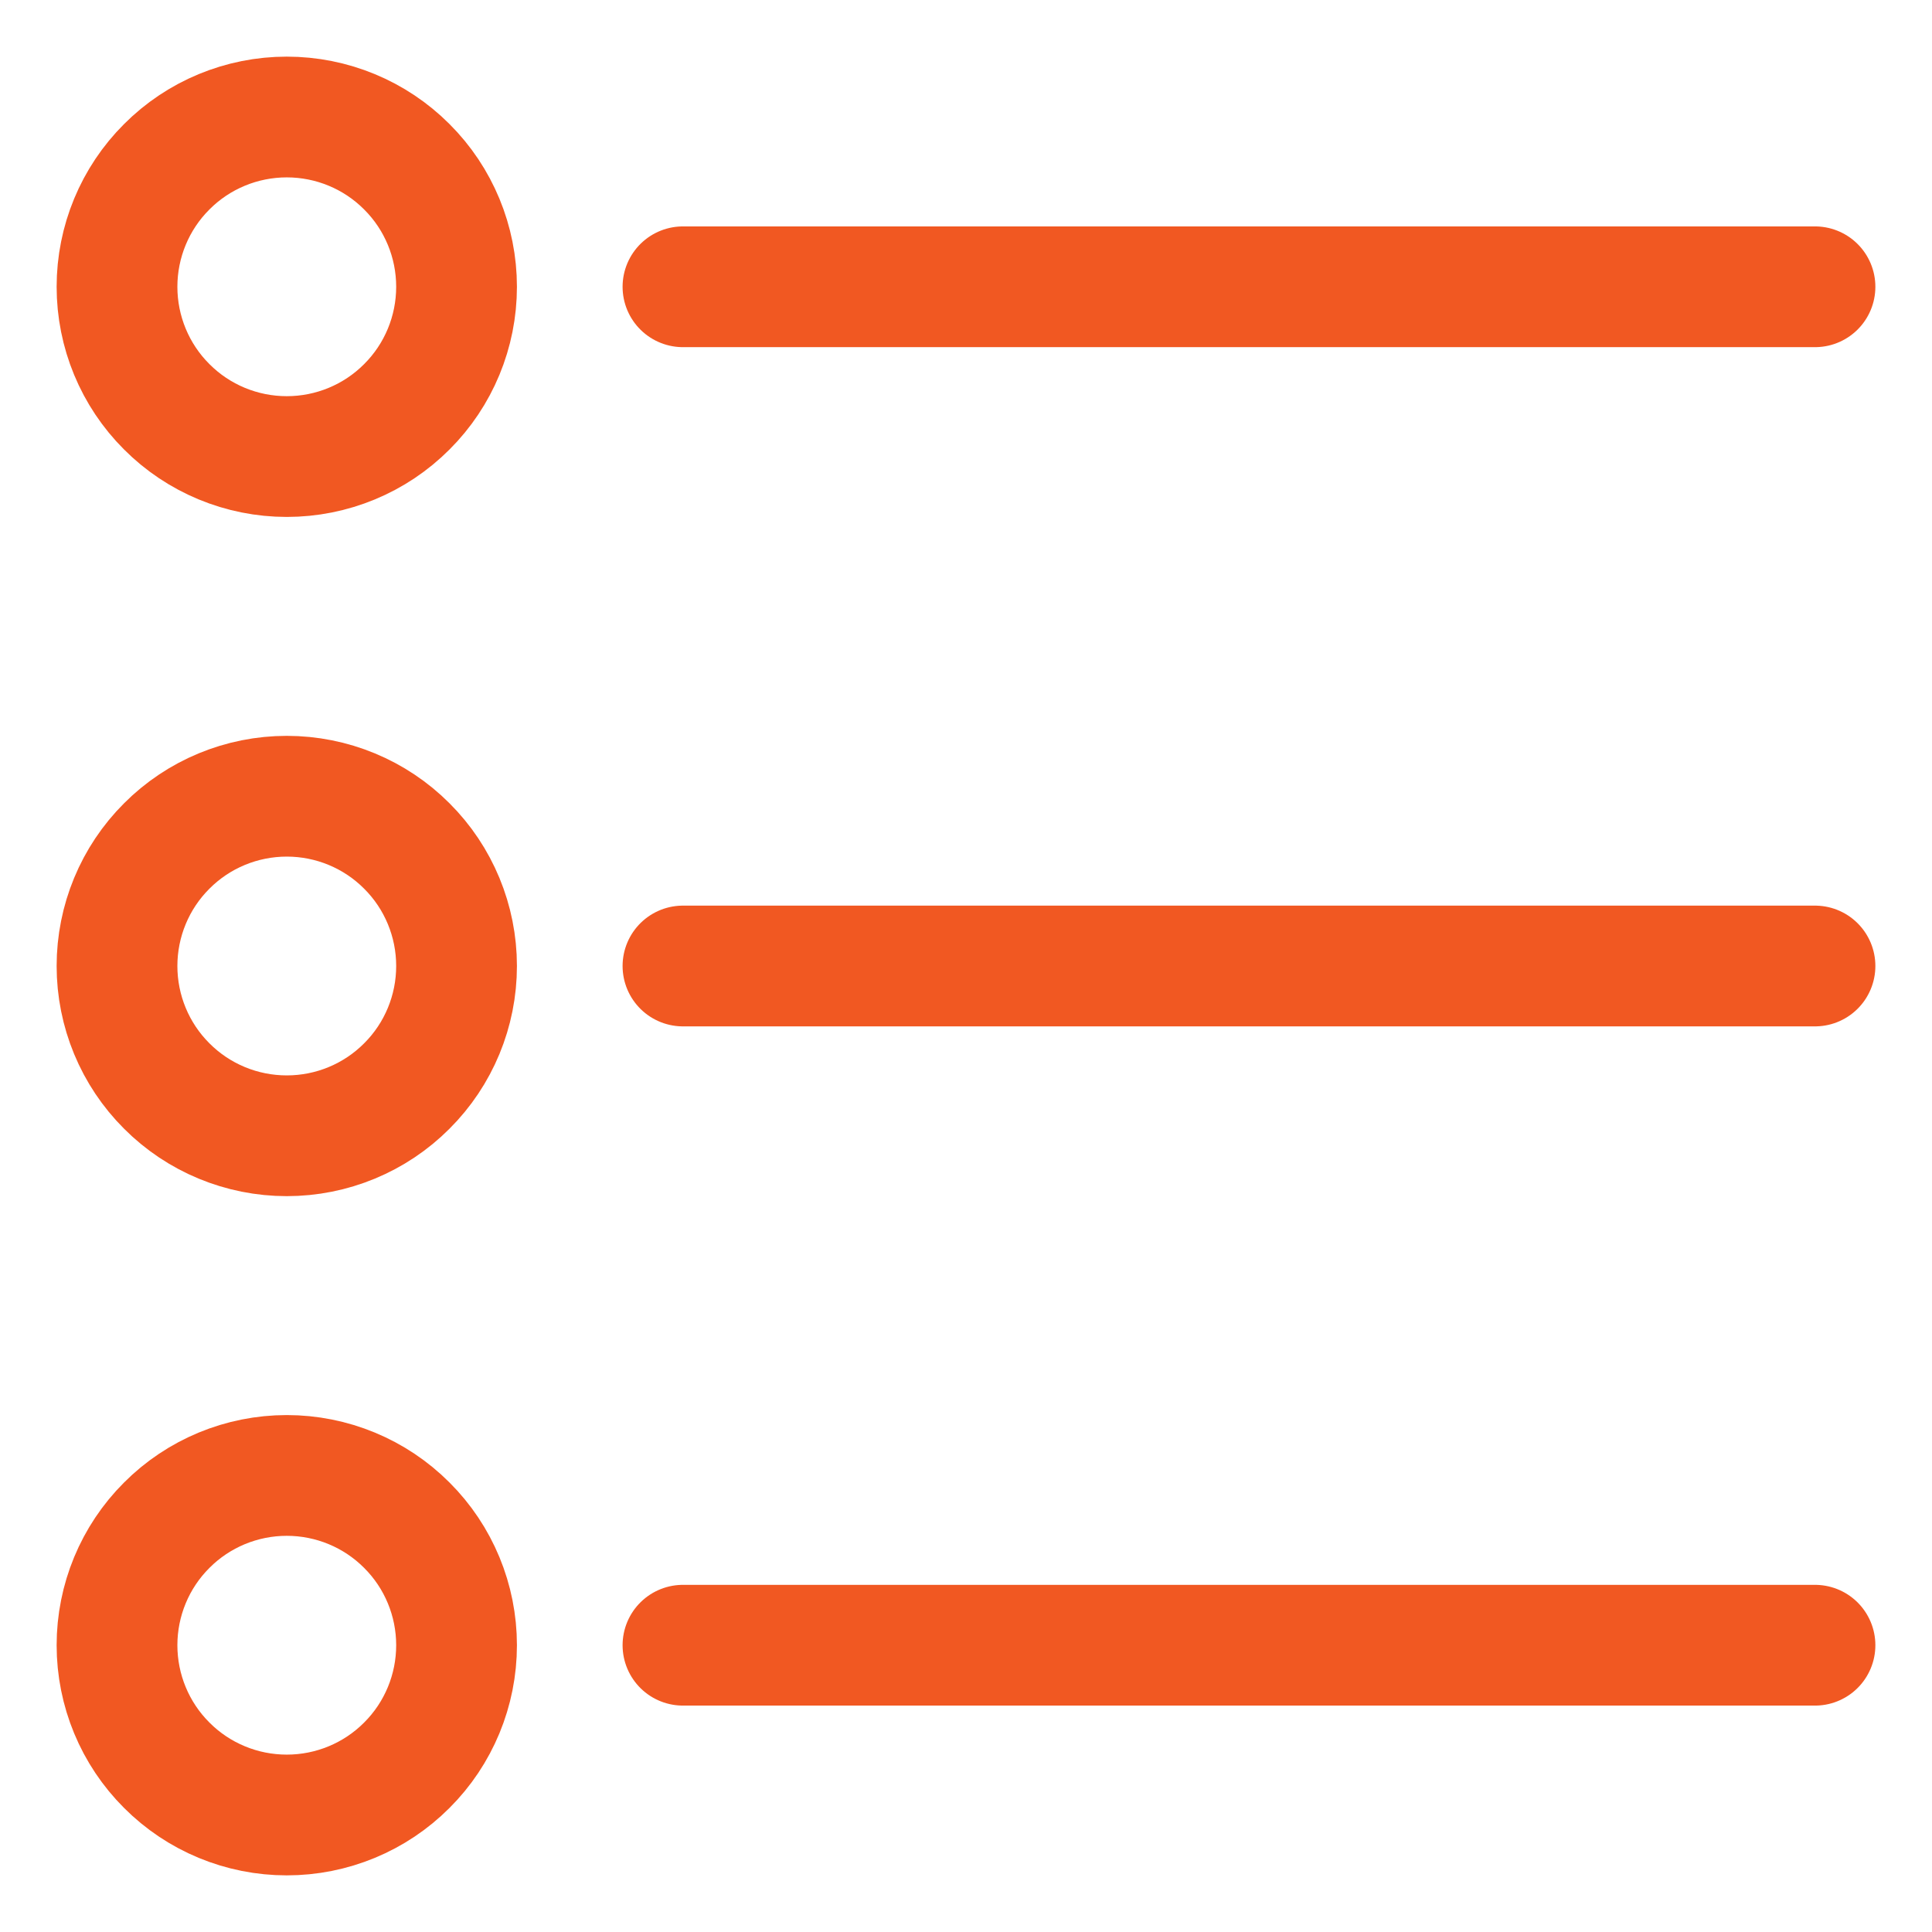
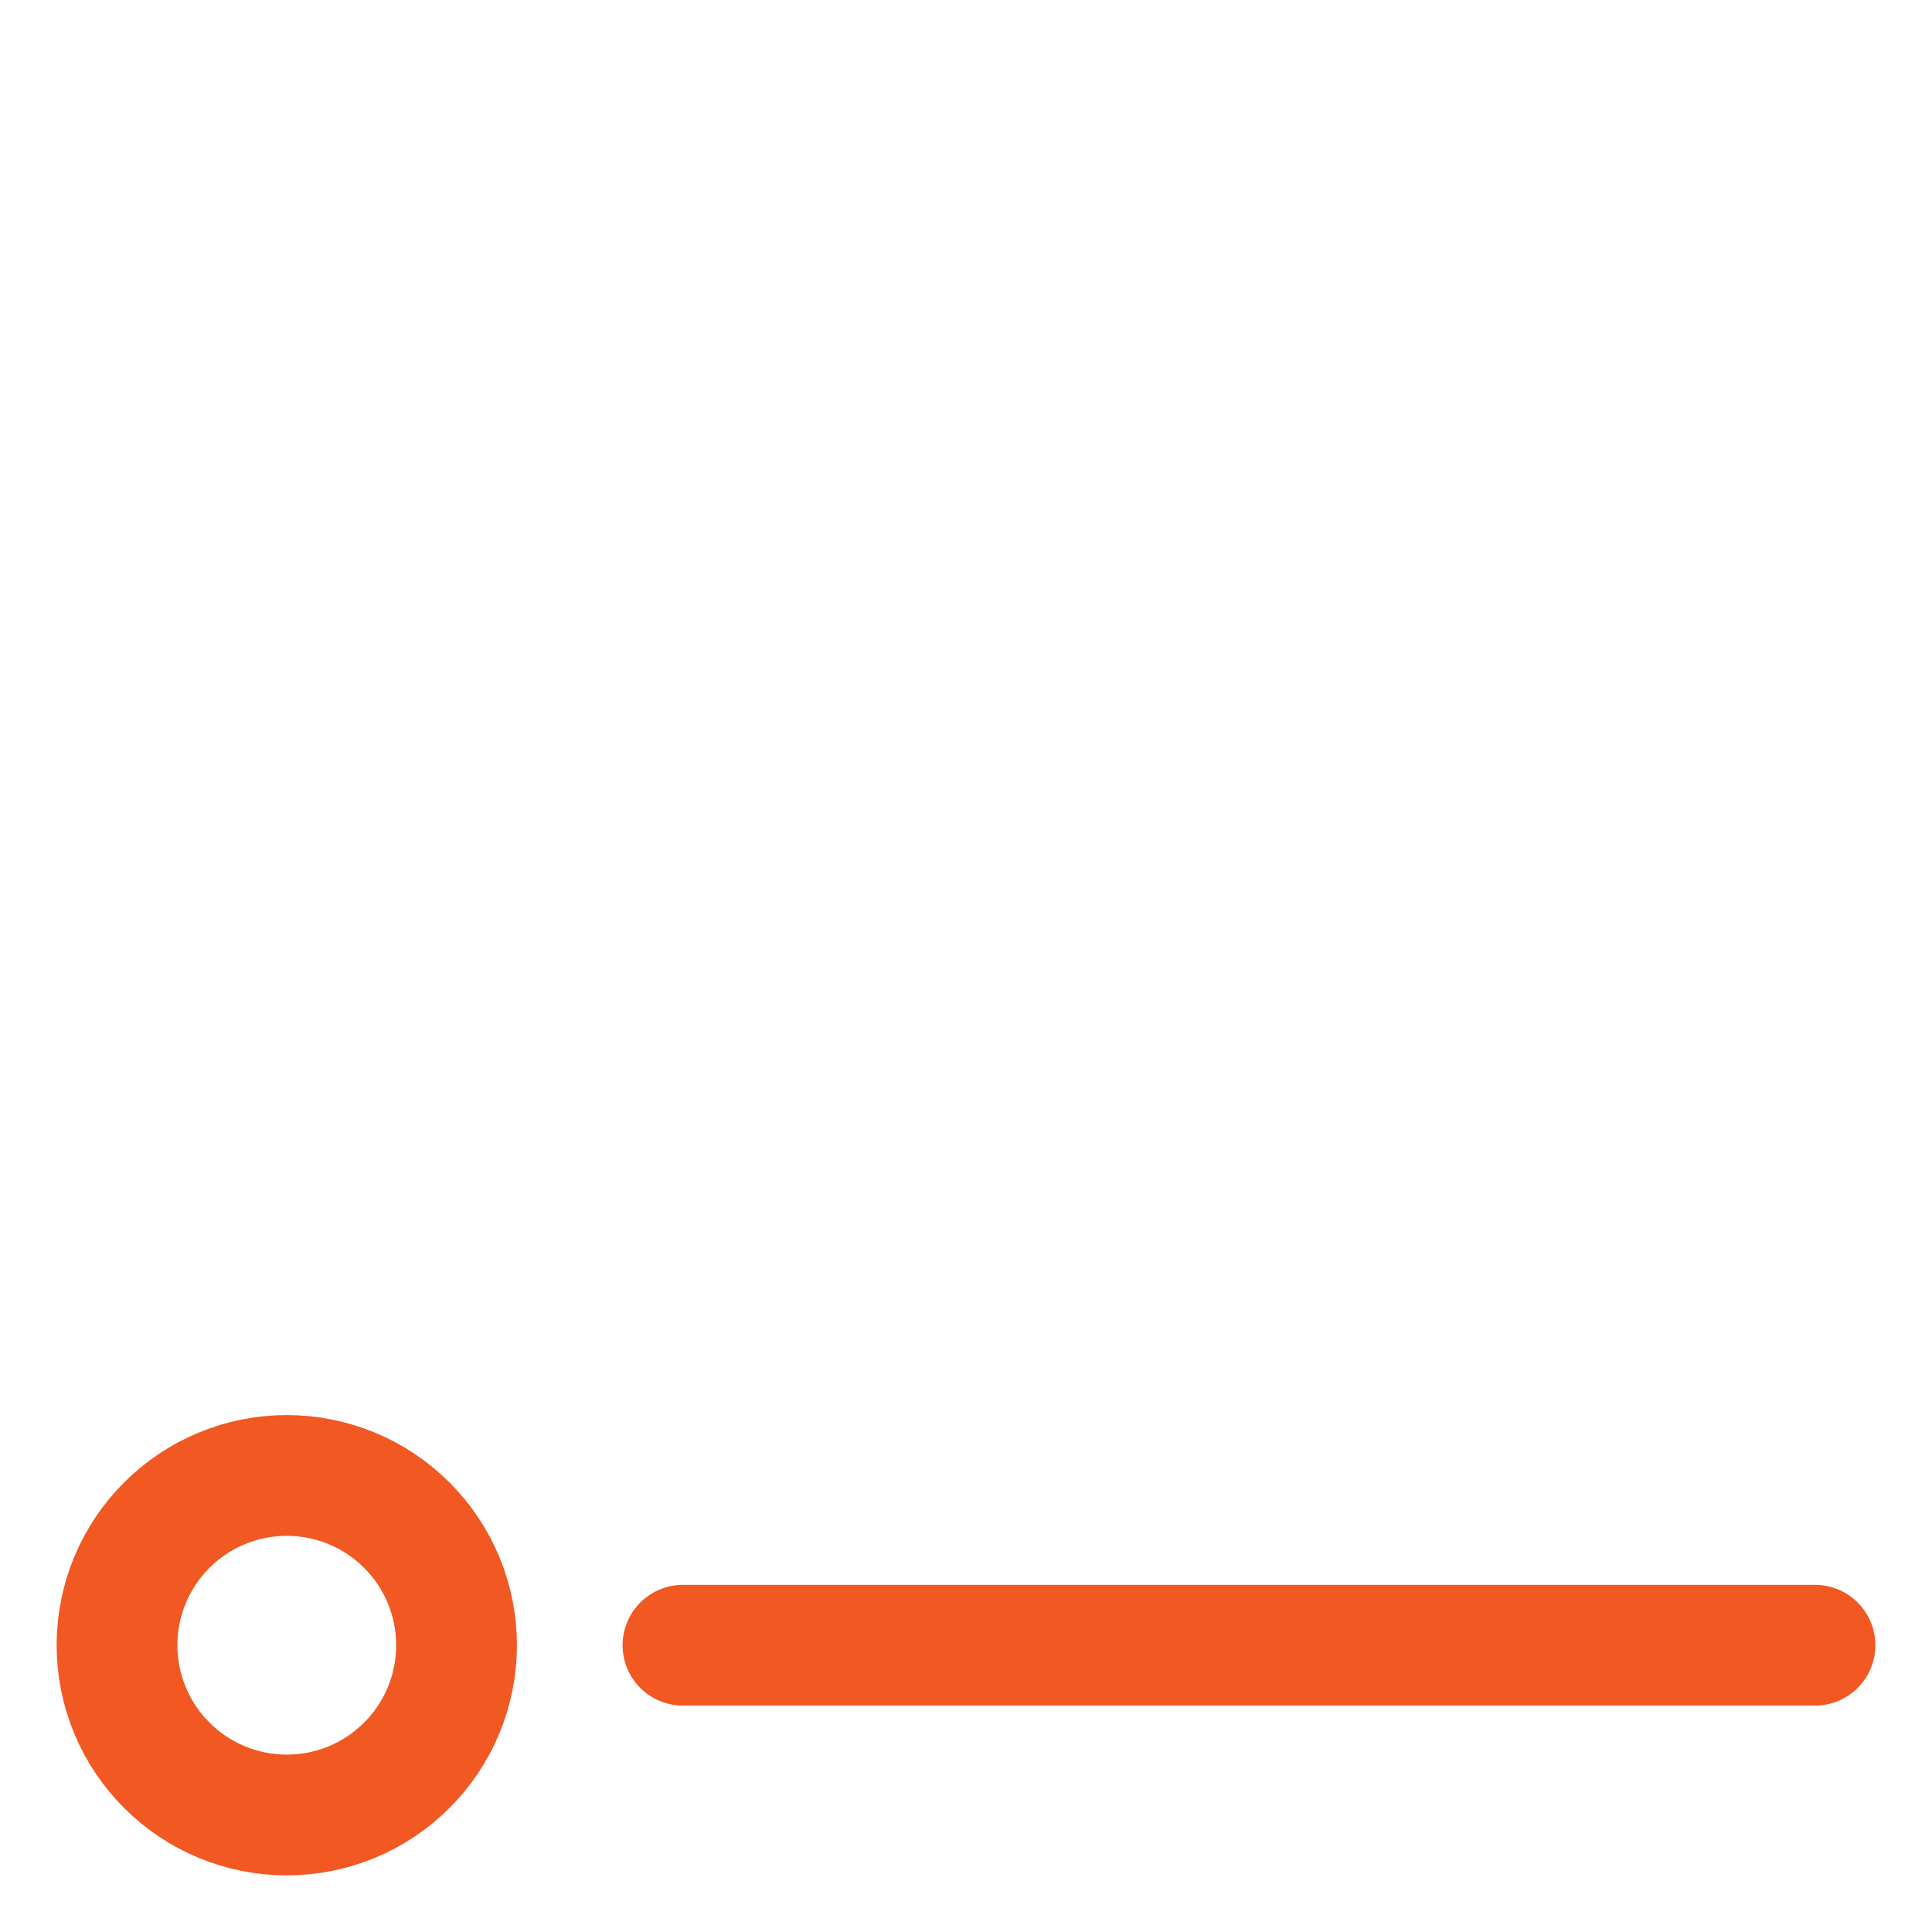
<svg xmlns="http://www.w3.org/2000/svg" width="16" height="16" viewBox="0 0 16 16" fill="none">
  <g clip-path="url(#clip0_534_6269)">
-     <path d="M0.969 2.375C0.969 2.748 1.117 3.106 1.381 3.369C1.644 3.633 2.002 3.781 2.375 3.781C2.748 3.781 3.106 3.633 3.369 3.369C3.633 3.106 3.781 2.748 3.781 2.375C3.781 2.002 3.633 1.644 3.369 1.381C3.106 1.117 2.748 0.969 2.375 0.969C2.002 0.969 1.644 1.117 1.381 1.381C1.117 1.644 0.969 2.002 0.969 2.375Z" stroke="#F15822" stroke-linecap="round" stroke-linejoin="round" />
-     <path d="M0.969 8C0.969 8.373 1.117 8.731 1.381 8.994C1.644 9.258 2.002 9.406 2.375 9.406C2.748 9.406 3.106 9.258 3.369 8.994C3.633 8.731 3.781 8.373 3.781 8C3.781 7.627 3.633 7.269 3.369 7.006C3.106 6.742 2.748 6.594 2.375 6.594C2.002 6.594 1.644 6.742 1.381 7.006C1.117 7.269 0.969 7.627 0.969 8Z" stroke="#F15822" stroke-linecap="round" stroke-linejoin="round" />
    <path d="M0.969 13.625C0.969 13.998 1.117 14.356 1.381 14.619C1.644 14.883 2.002 15.031 2.375 15.031C2.748 15.031 3.106 14.883 3.369 14.619C3.633 14.356 3.781 13.998 3.781 13.625C3.781 13.252 3.633 12.894 3.369 12.631C3.106 12.367 2.748 12.219 2.375 12.219C2.002 12.219 1.644 12.367 1.381 12.631C1.117 12.894 0.969 13.252 0.969 13.625Z" stroke="#F15822" stroke-linecap="round" stroke-linejoin="round" />
-     <path d="M5.656 2.375H15.031" stroke="#F15822" stroke-linecap="round" stroke-linejoin="round" />
-     <path d="M5.656 8H15.031" stroke="#F15822" stroke-linecap="round" stroke-linejoin="round" />
    <path d="M5.656 13.625H15.031" stroke="#F15822" stroke-linecap="round" stroke-linejoin="round" />
  </g>
  <defs>
    <clipPath id="clip0_534_6269">
      <rect width="16" height="16" fill="white" />
    </clipPath>
  </defs>
</svg>